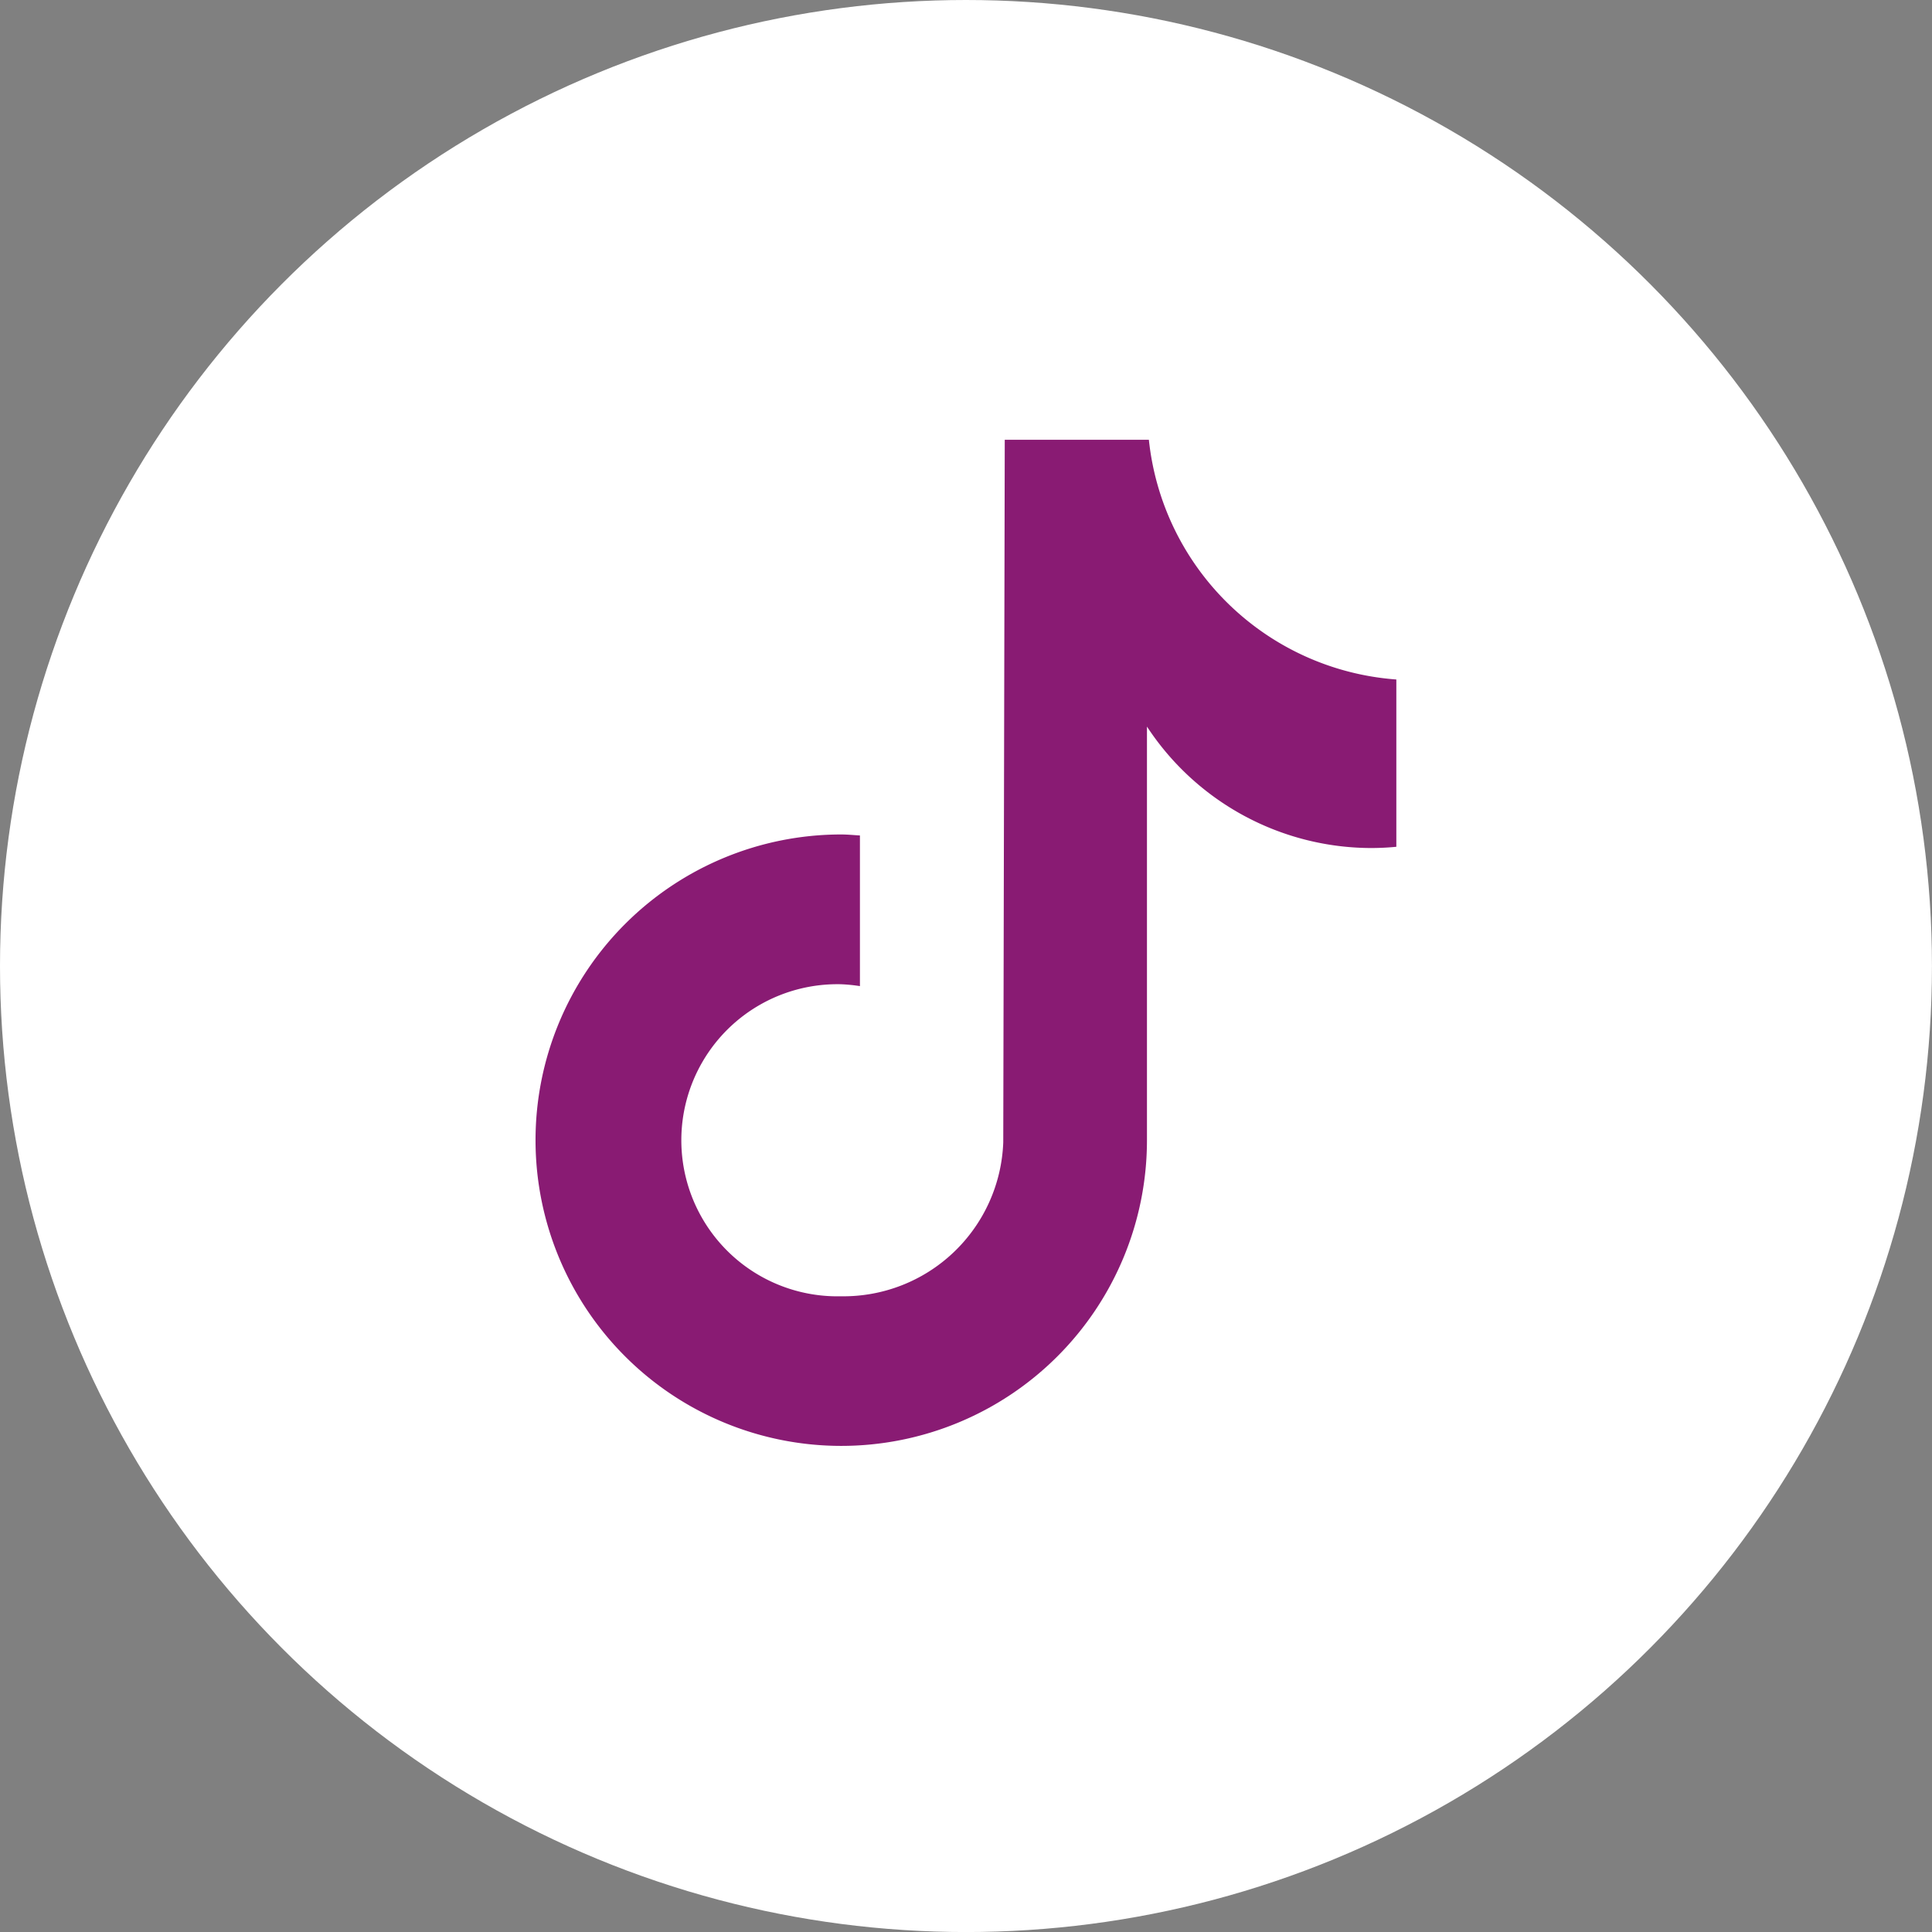
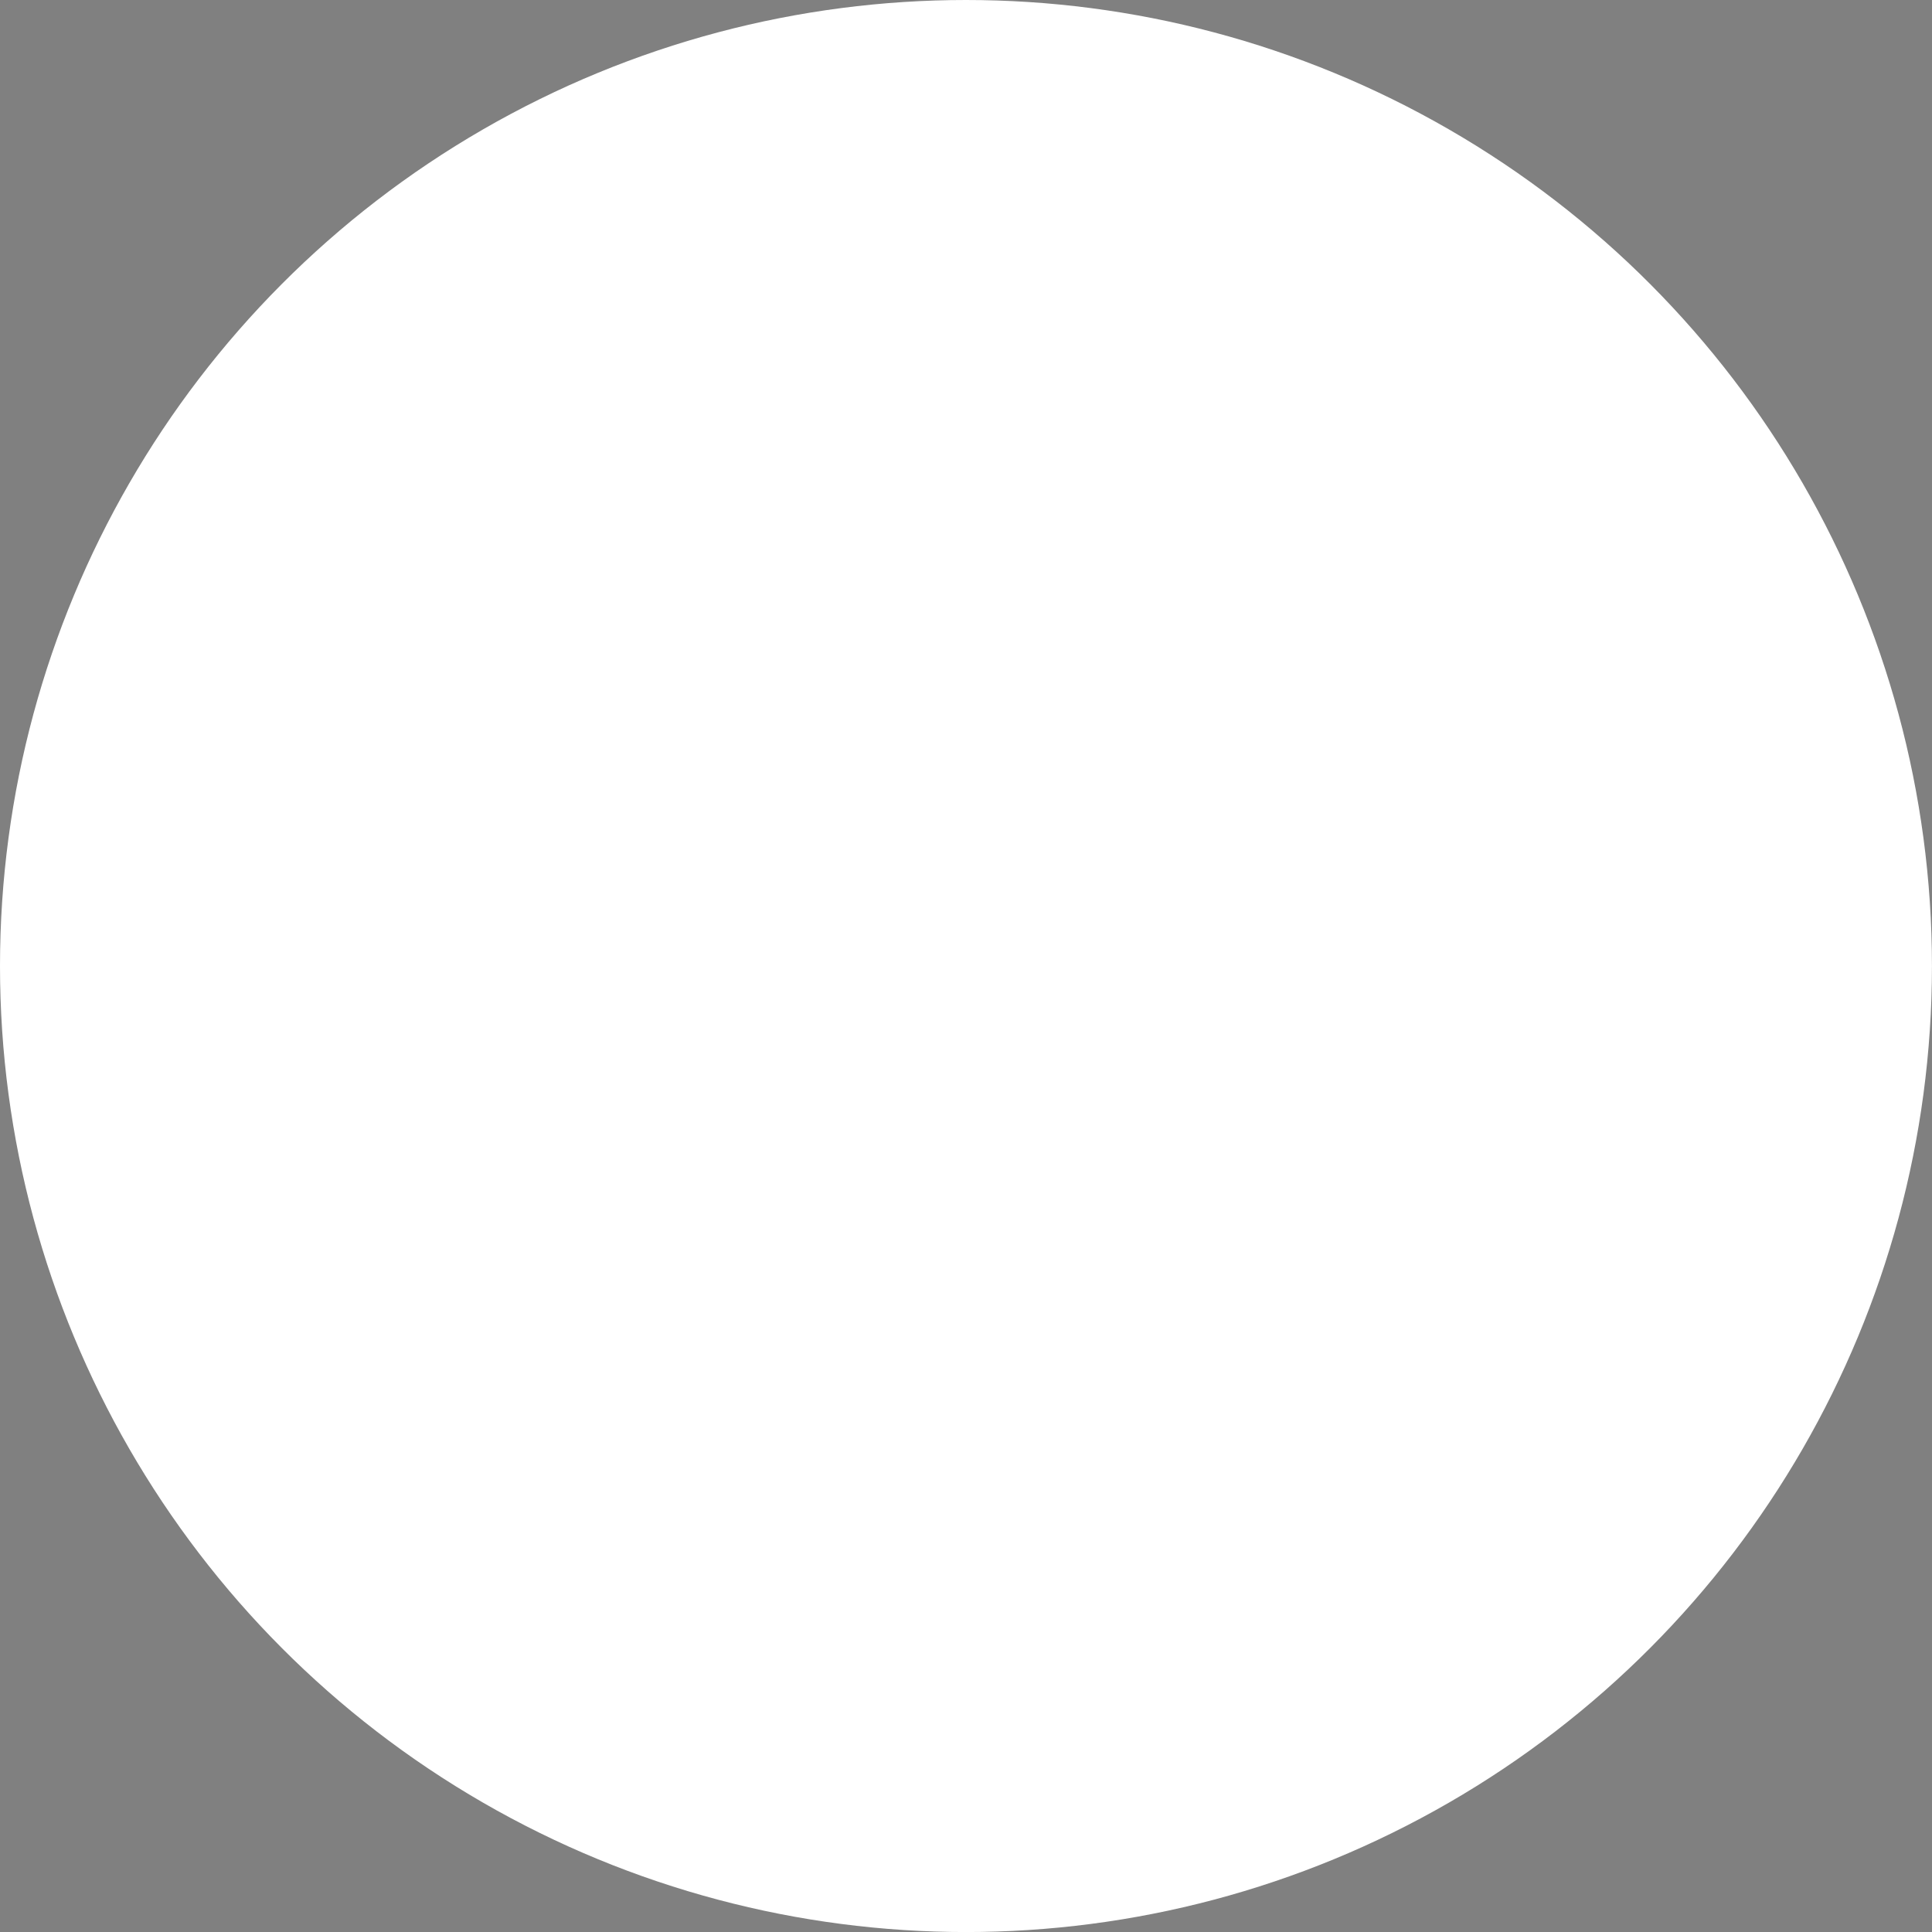
<svg xmlns="http://www.w3.org/2000/svg" width="46.437" height="46.437" viewBox="0 0 46.437 46.437">
  <rect x="0" y="0" width="46.437" height="46.437" fill="#808080" stroke="none" />
  <g id="Groupe_2502" data-name="Groupe 2502" transform="translate(-0.003)">
    <ellipse id="Ellipse_16" data-name="Ellipse 16" cx="23.218" cy="23.219" rx="23.218" ry="23.219" transform="translate(0.003 0)" fill="#fff" />
-     <path id="Tracé_2349" data-name="Tracé 2349" d="M27.249,15.317c-.2.02-.4.029-.595.03a6.46,6.46,0,0,1-5.4-2.919V22.37A7.348,7.348,0,1,1,13.9,15.021c.153,0,.3.015.455.024v3.621a3.951,3.951,0,0,0-.455-.045,3.751,3.751,0,1,0,0,7.5,3.843,3.843,0,0,0,3.9-3.7l.036-16.887H21.3a6.455,6.455,0,0,0,5.948,5.762v4.024" transform="translate(6.317 5.036)" fill="#891b73" />
  </g>
</svg>